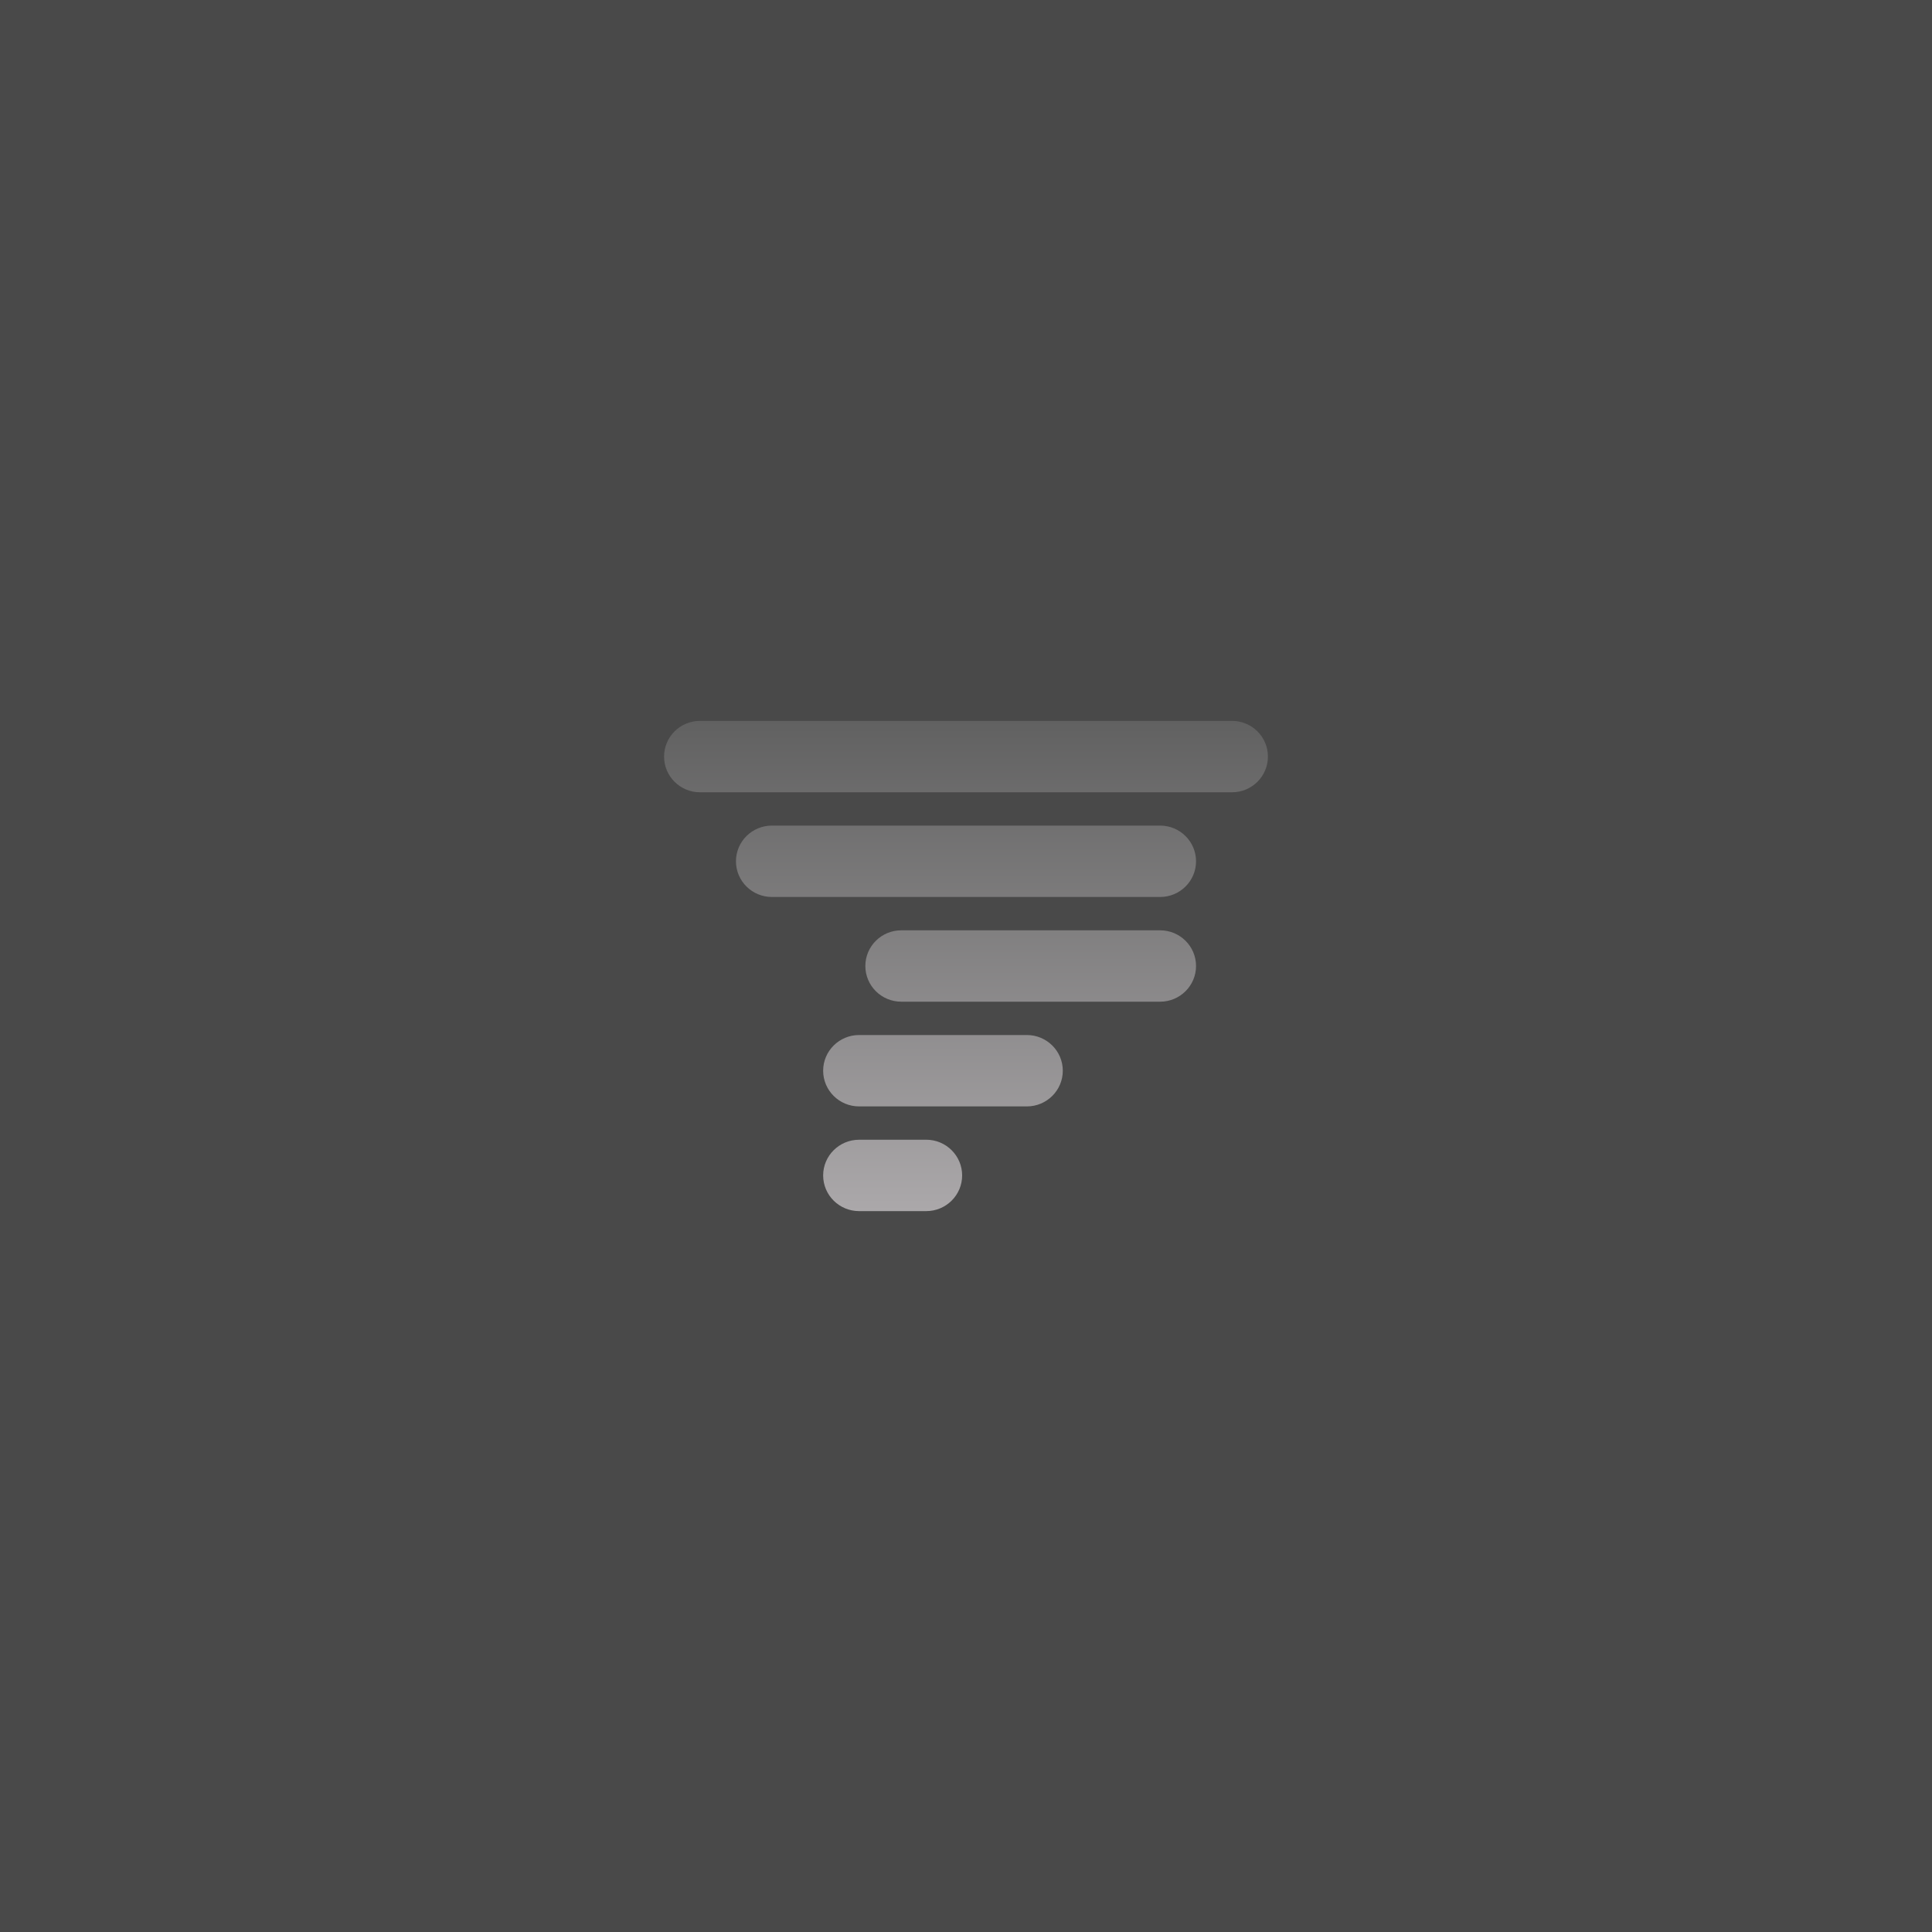
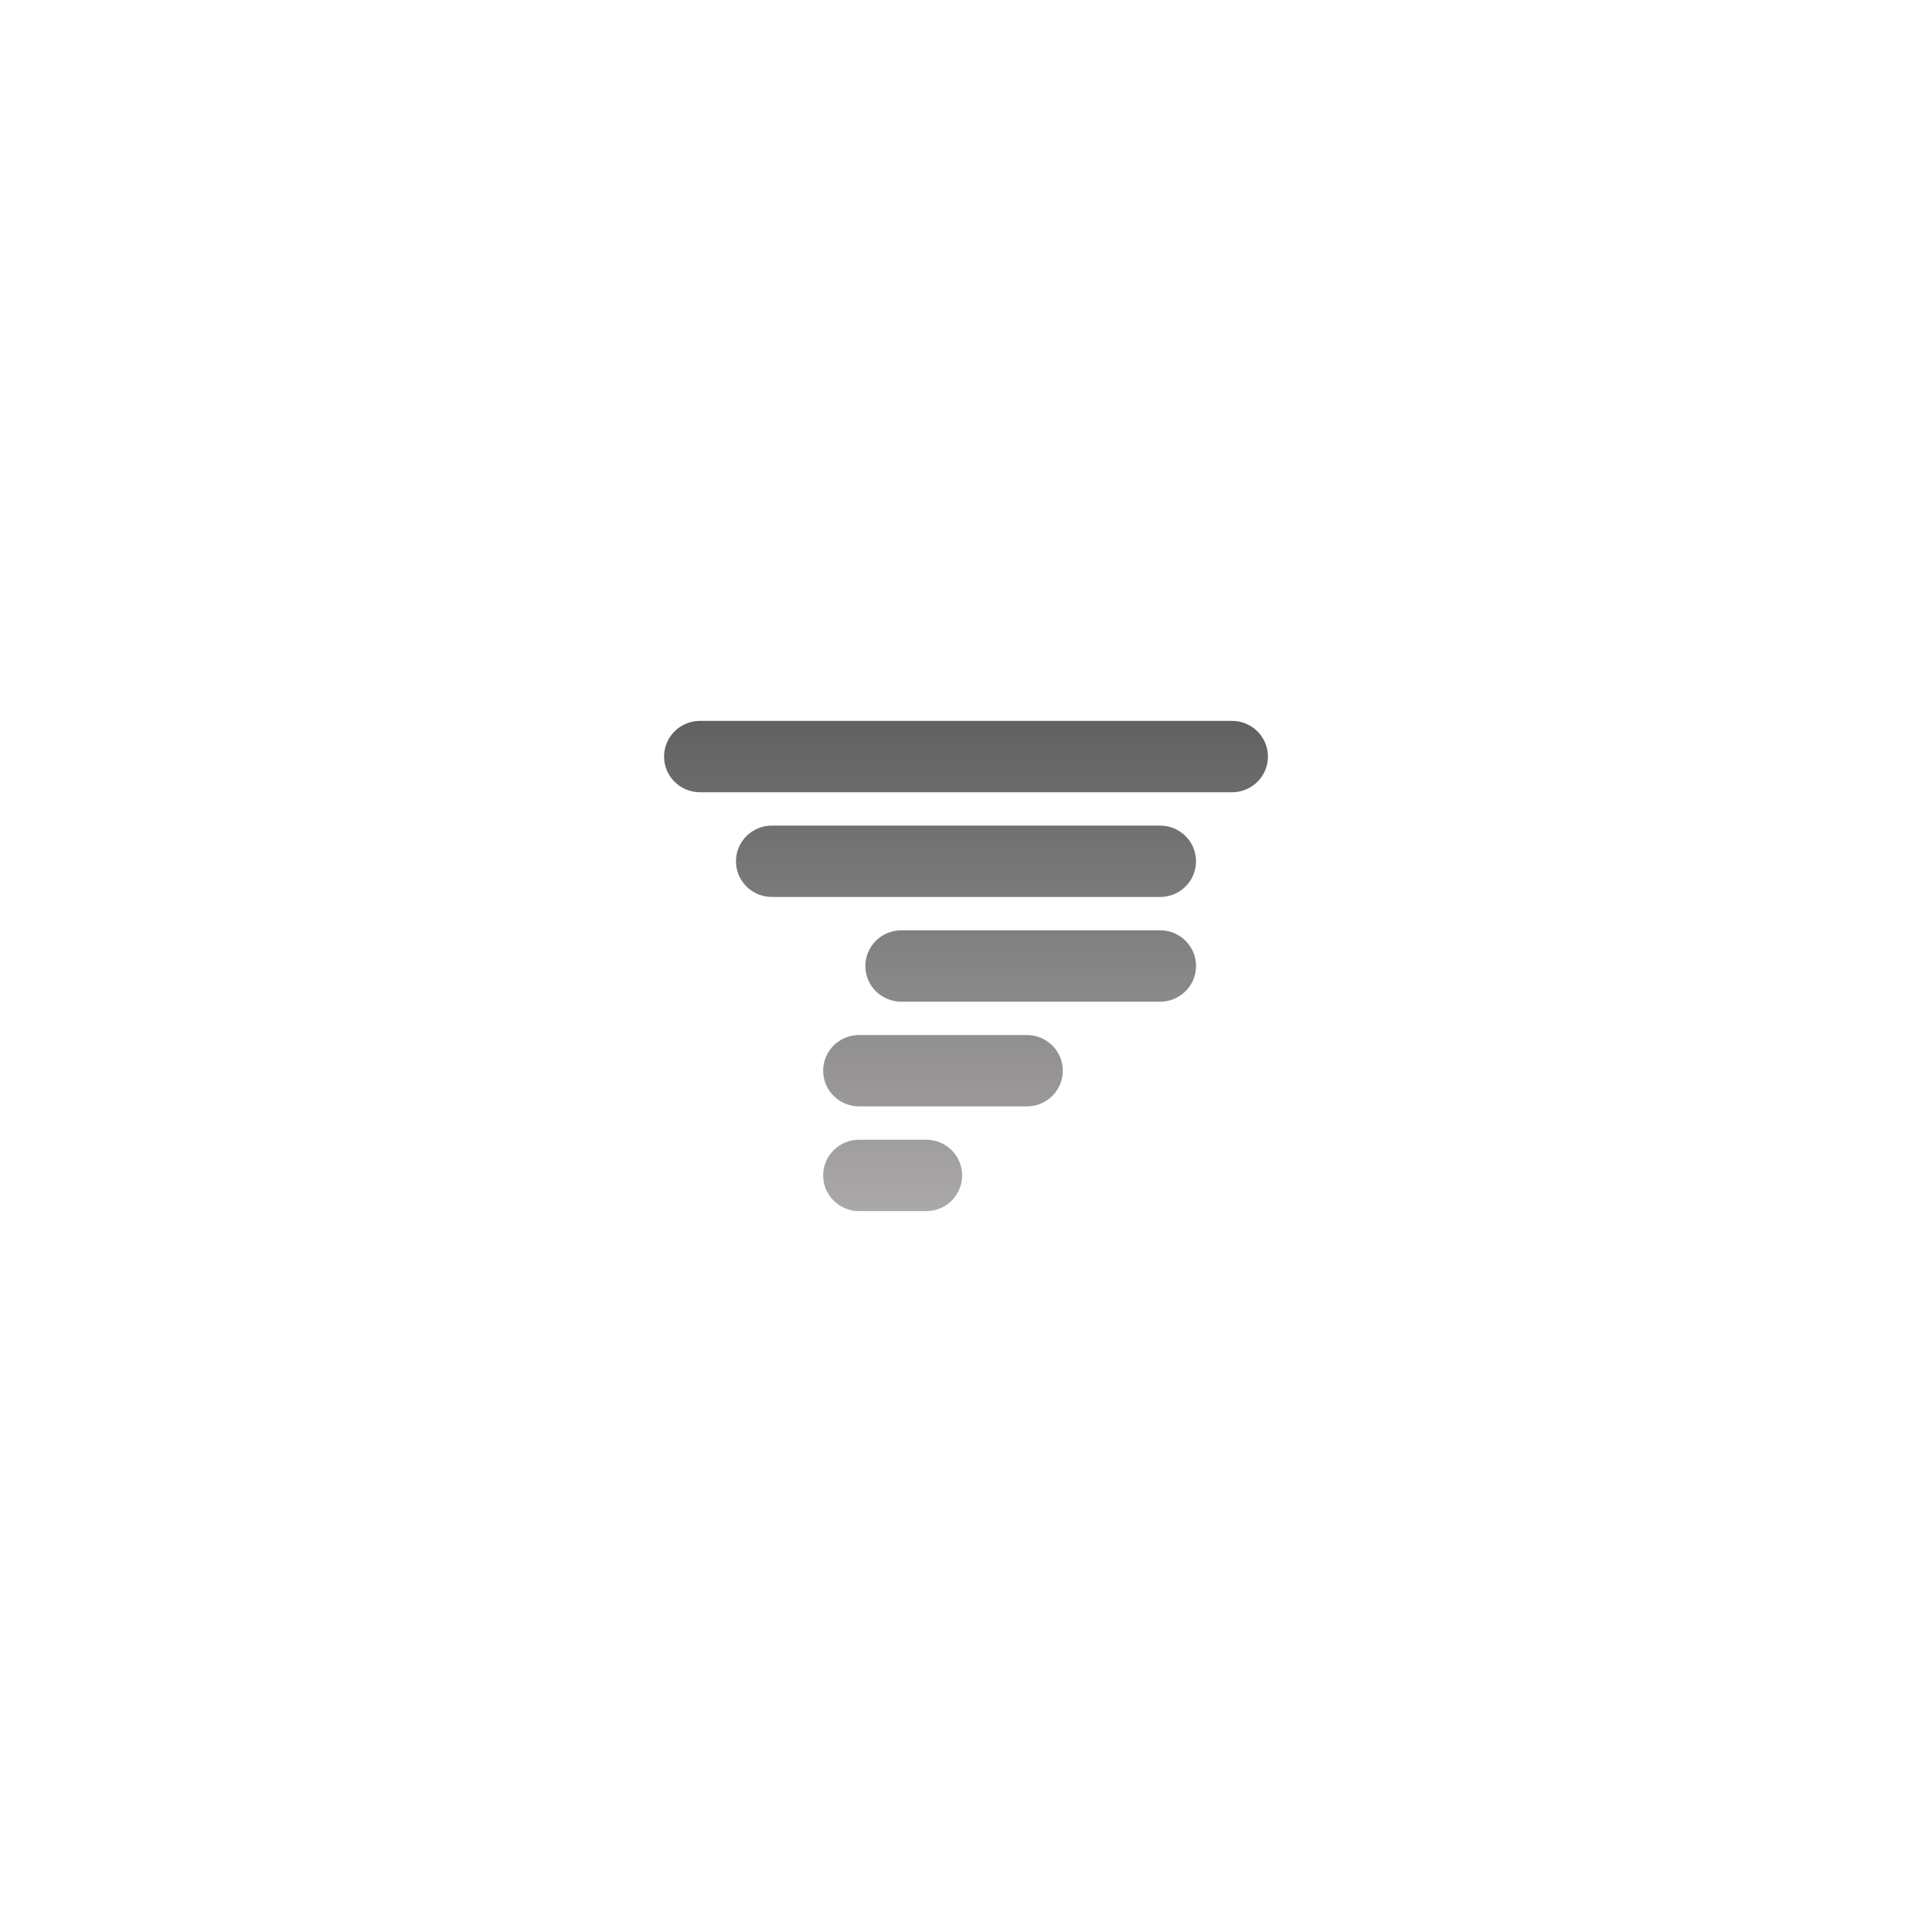
<svg xmlns="http://www.w3.org/2000/svg" version="1.1" x="0" y="0" width="370" height="370" viewBox="0, 0, 370, 370">
  <defs>
    <linearGradient id="Gradient_1" gradientUnits="userSpaceOnUse" x1="114.198" y1="143.174" x2="114.198" y2="85.22" gradientTransform="matrix(1.62, 0, 0, 1.62, 0, 0)">
      <stop offset="0" stop-color="#ABA8AA" />
      <stop offset="1" stop-color="#616161" />
    </linearGradient>
  </defs>
  <g id="Images">
-     <path d="M0,0 L370,0 L370,370 L0,370 z" fill="#494949" id="Rectangle" />
    <path d="M177.379,218.268 C181.182,218.273 184.261,221.333 184.261,225.107 C184.261,228.883 181.182,231.943 177.379,231.943 L164.53,231.943 C160.727,231.943 157.643,228.883 157.643,225.107 C157.643,221.333 160.727,218.273 164.53,218.273 L177.379,218.268 z M196.652,198.218 L164.53,198.218 C160.727,198.218 157.643,201.278 157.643,205.051 C157.643,208.83 160.727,211.89 164.53,211.89 L196.652,211.89 C200.455,211.89 203.538,208.83 203.538,205.051 C203.538,201.278 200.455,198.218 196.652,198.218 z M222.174,178.165 L172.608,178.165 C168.805,178.165 165.724,181.225 165.724,184.999 C165.724,188.775 168.805,191.835 172.608,191.835 L222.174,191.835 C225.974,191.835 229.055,188.775 229.055,184.999 C229.055,181.225 225.974,178.165 222.174,178.165 z M222.174,158.11 L147.826,158.11 C144.023,158.11 140.945,161.172 140.945,164.949 C140.945,168.722 144.023,171.782 147.826,171.782 L222.174,171.782 C225.977,171.782 229.055,168.722 229.055,164.949 C229.055,161.172 225.977,158.11 222.174,158.11 z M235.942,138.057 L134.058,138.057 C130.255,138.057 127.177,141.117 127.177,144.893 C127.177,148.672 130.255,151.73 134.058,151.73 L235.942,151.73 C239.742,151.73 242.823,148.672 242.823,144.893 C242.823,141.117 239.742,138.057 235.942,138.057 z" fill="url(#Gradient_1)" />
  </g>
</svg>